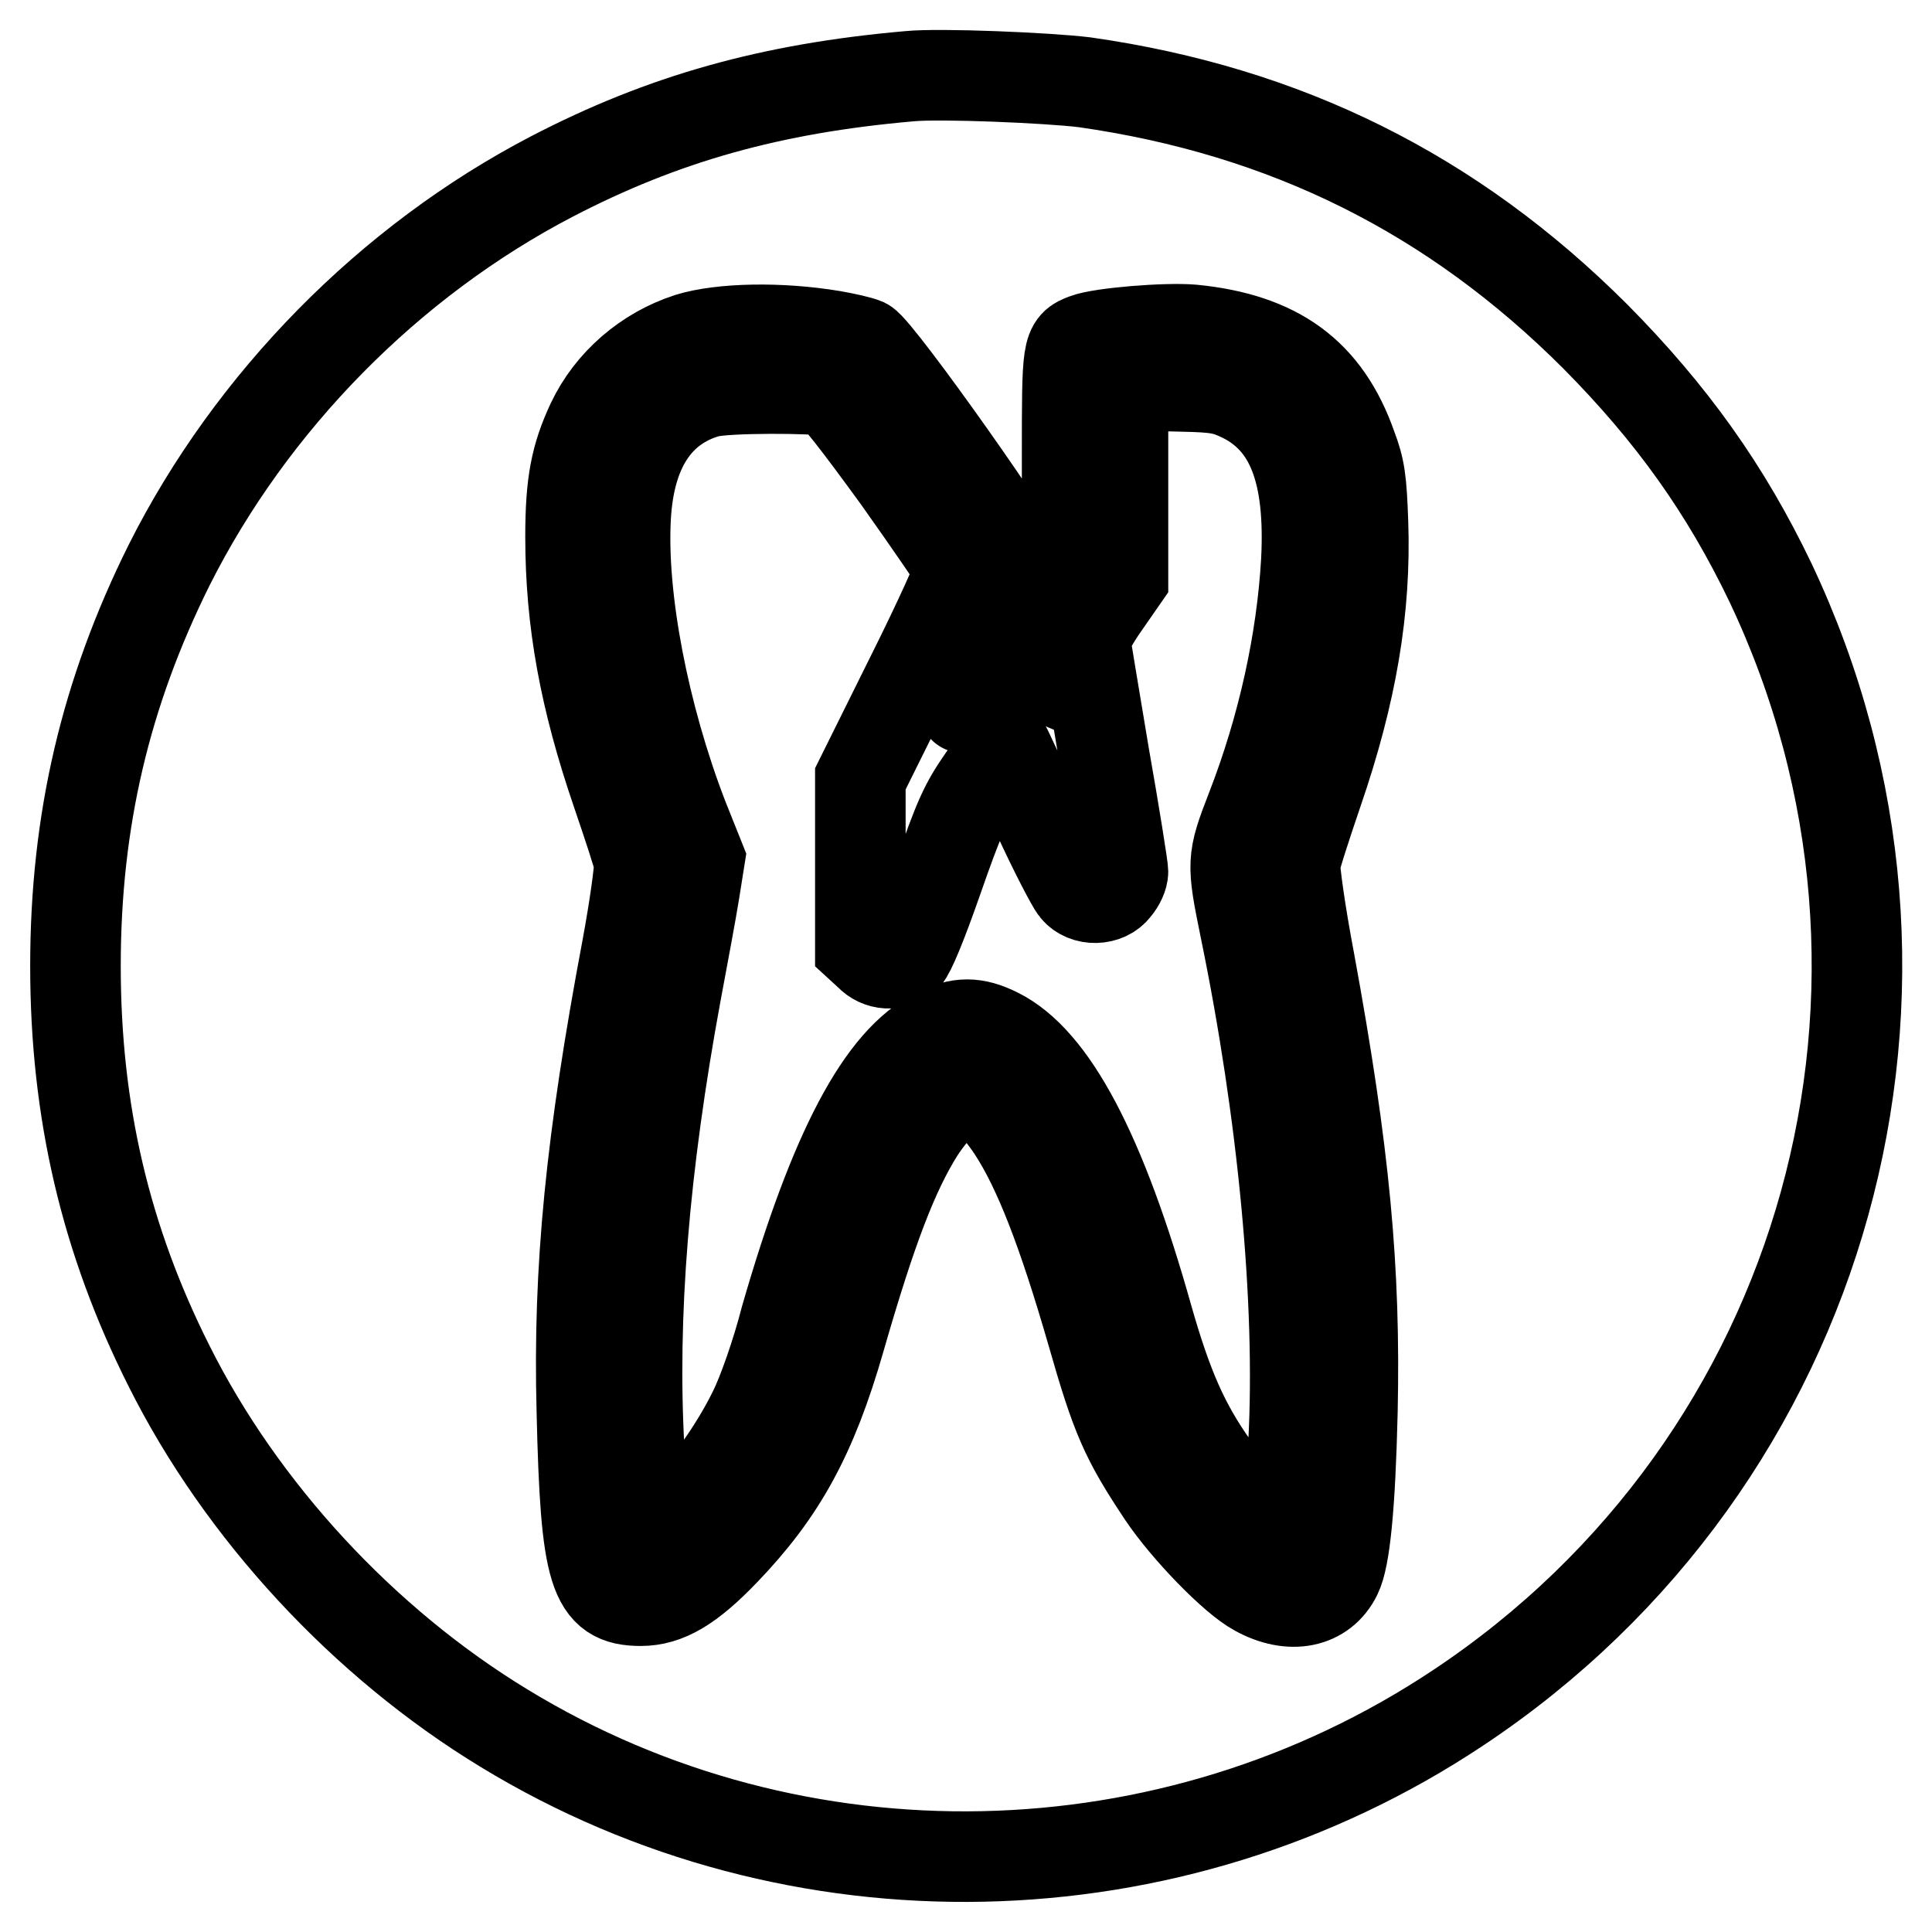
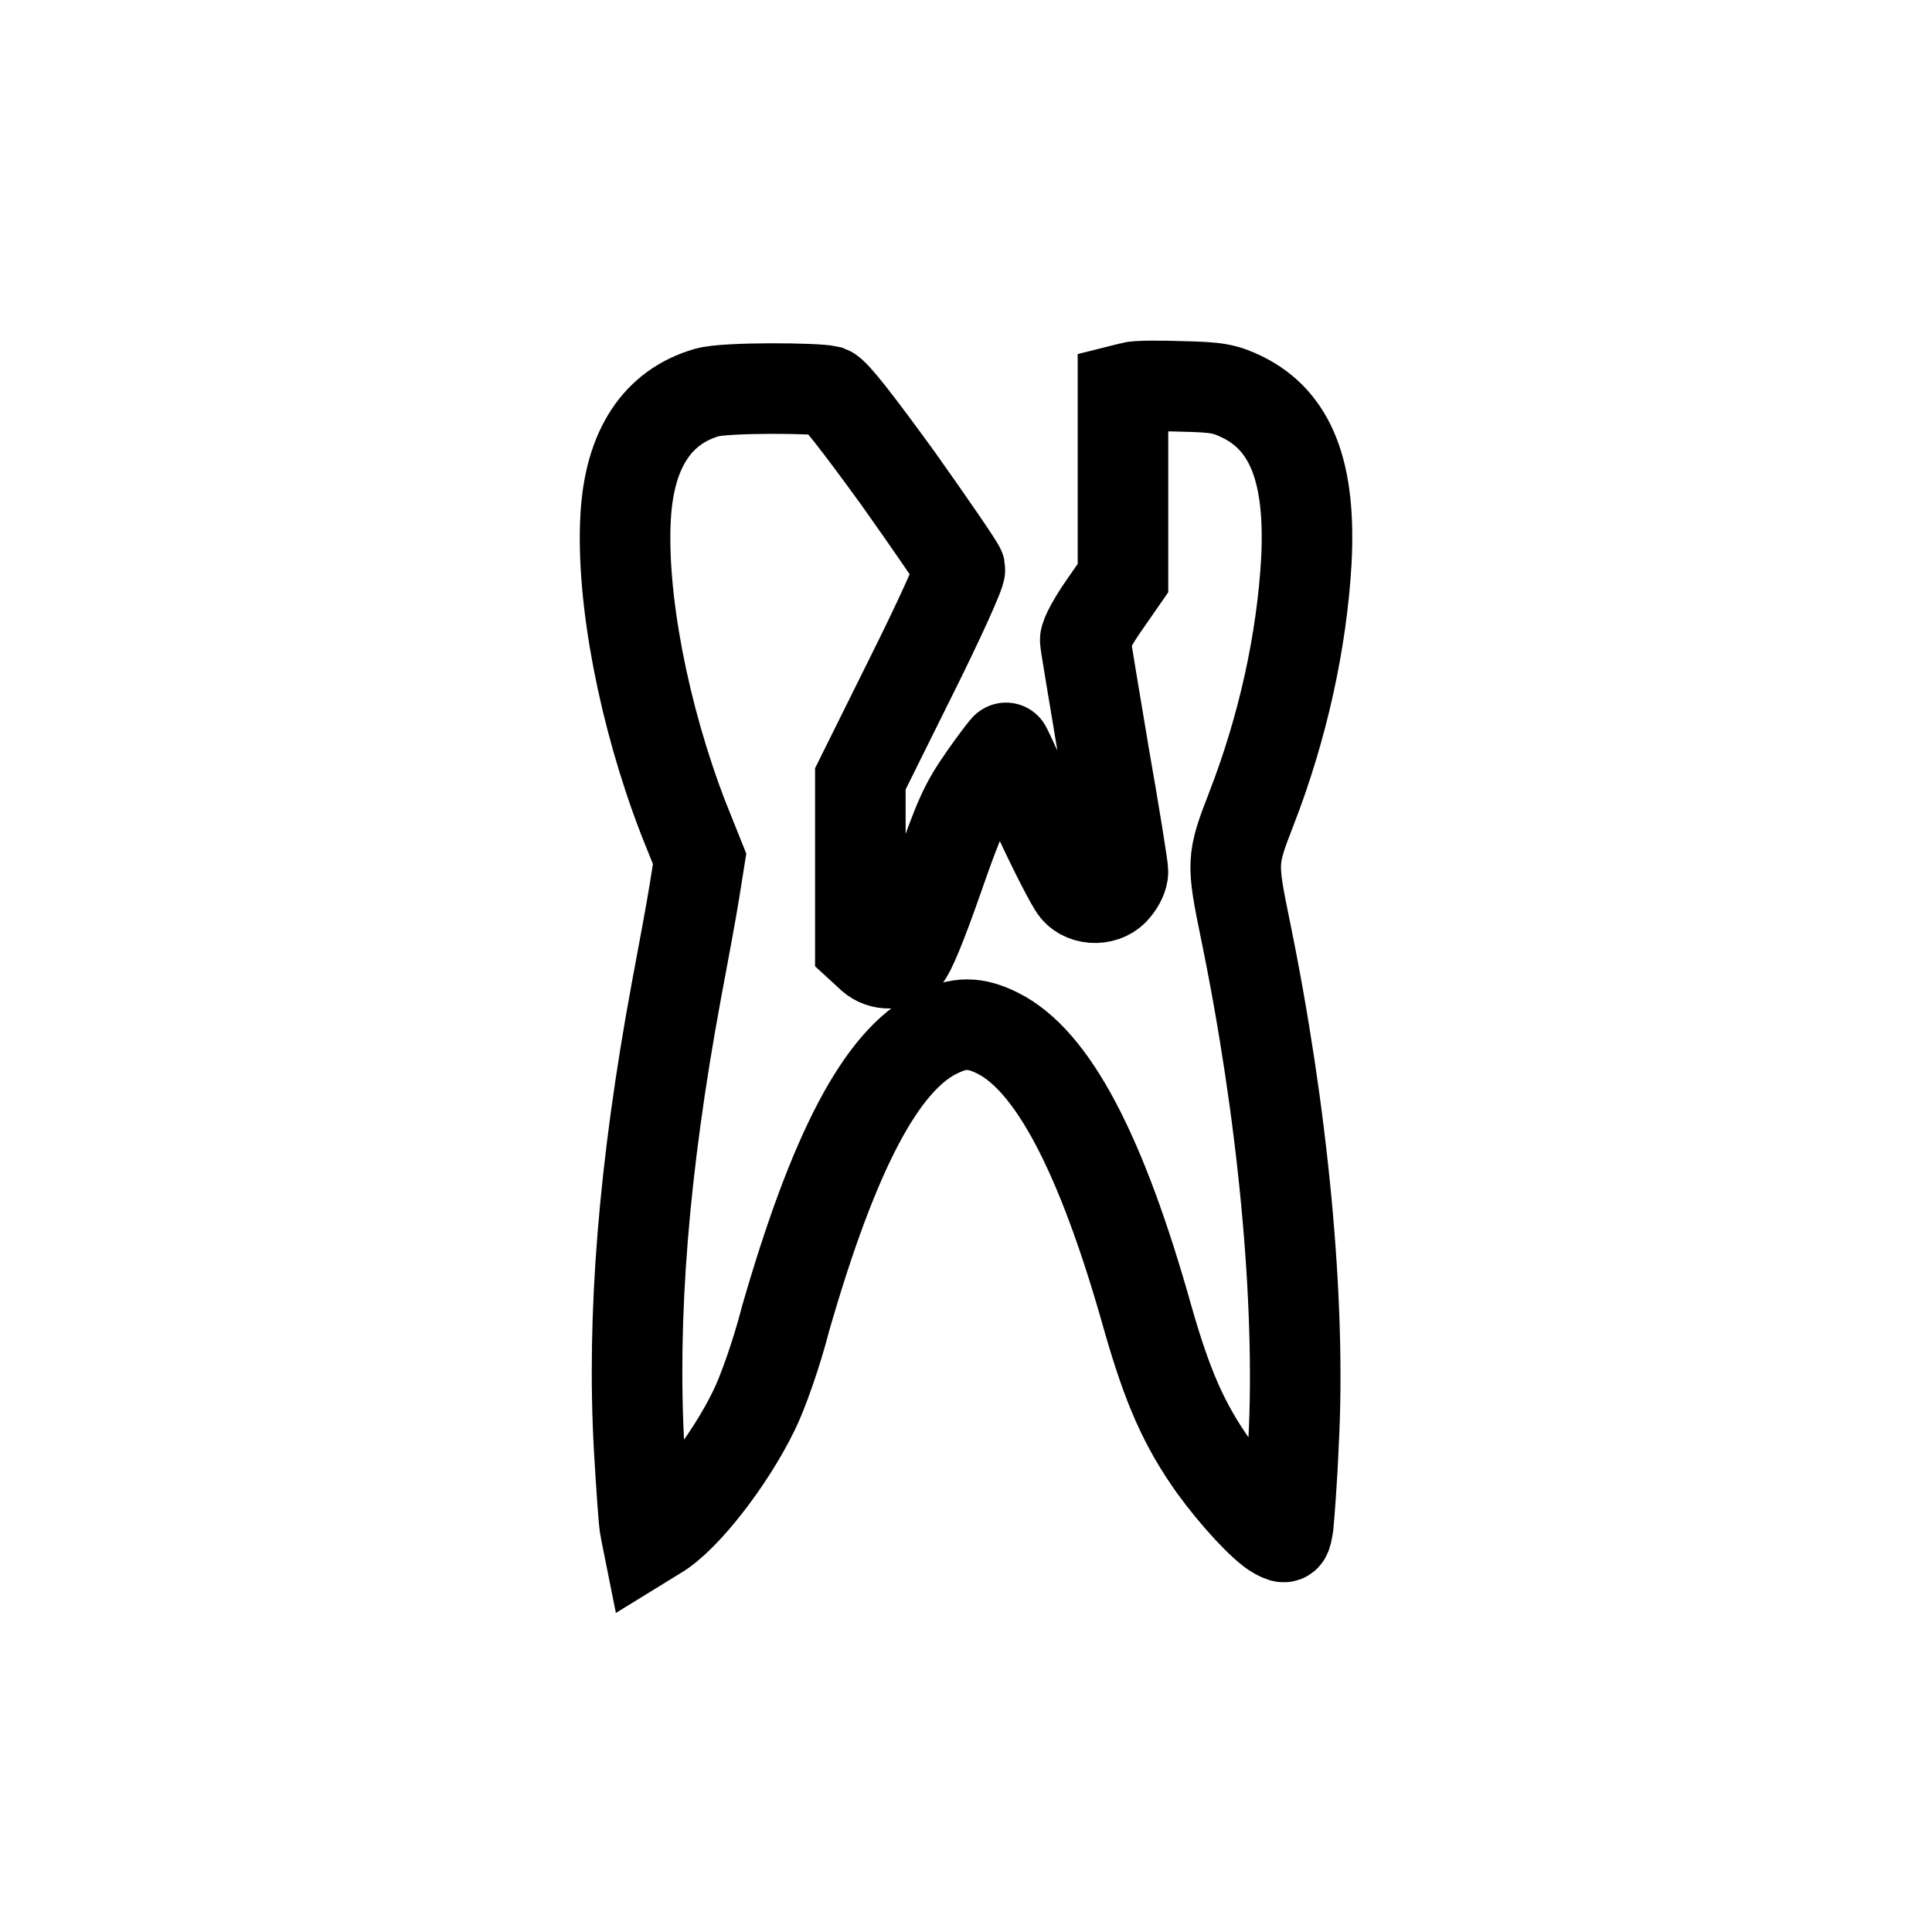
<svg xmlns="http://www.w3.org/2000/svg" version="1.1" x="0px" y="0px" viewBox="0 0 256 256" enable-background="new 0 0 256 256" xml:space="preserve">
  <g>
    <g>
      <g>
-         <path stroke-width="12" fill-opacity="0" stroke="#000000" d="M120.5,10.1c-18.3,1.6-32.6,5.6-47.4,13.3C51.6,34.6,33.3,53.2,22.4,74.9C14,91.8,10,108.7,10,128c0,19.3,4,36.3,12.4,53c9.6,19.2,25.8,36.7,44.4,48c38.7,23.6,88.4,22.6,126.4-2.7c49.1-32.6,66.6-95.9,41.4-149.1c-5.9-12.3-13-22.3-23.2-32.6c-18.9-18.9-41-29.9-67.7-33.7C138.8,10.3,124.5,9.7,120.5,10.1z M110.4,44.5c1.7,0.3,3.5,0.7,4.2,1c1.8,0.9,21.2,28.3,21.2,30c0,0.7-1.5,4.4-3.4,8.1c-3.4,6.7-5,10.2-4.7,10.2c0.1,0,0.9-1.2,1.9-2.5c1.9-2.8,3.7-3.7,5.5-3l1.2,0.5l-0.3-3.2l-0.3-3.2l2.9-4.1l2.8-4.1V60.6c0-14.6,0-14.8,2.4-15.7c2.1-0.8,10.7-1.5,14.2-1.2c11.2,1.1,17.7,5.8,21.1,15.5c1.1,2.9,1.3,4.4,1.5,10c0.4,11.5-1.5,22.6-6,35.7c-1.5,4.4-2.9,8.7-3,9.5c-0.1,0.8,0.7,6.6,1.9,12.9c4.7,25.6,6.1,40.9,5.7,59.7c-0.3,12.7-1,19.5-2.1,21.7c-1.8,3.7-6.1,4.6-10.6,2.1c-3-1.6-9.3-8.1-12.4-12.7c-5-7.5-6.2-10.3-9.4-21.5c-3.9-13.5-7.1-21.7-10.5-26.9c-2.1-3.2-5-6.1-6.1-6.1c-1.1,0-4.3,3.2-6.3,6.3c-3.4,5.4-6.3,12.9-10.5,27.5c-3.7,12.9-7.8,20.3-15.3,28.1c-4.6,4.8-7.7,6.6-11.1,6.6c-6.2,0-7.3-3.5-7.8-25.1c-0.5-19,1.2-35.9,6-61.4c1-5.4,1.7-10.5,1.6-11.3c-0.1-0.8-1.5-5-3-9.4c-4.2-12.3-6.1-22.5-6.1-33.8c0-7.1,0.7-10.6,2.8-15.1c2.5-5.3,7.3-9.4,12.9-11.2C95.5,43.5,103.3,43.3,110.4,44.5z" />
        <path stroke-width="12" fill-opacity="0" stroke="#000000" d="M93.7,52c-6.6,1.9-10.3,7.5-10.8,16.5c-0.6,10.7,2.4,26.3,7.6,39.8l2.2,5.5l-0.7,4.4c-0.4,2.5-1.5,8.4-2.4,13.2c-4.3,23.3-5.9,43-4.9,60.7c0.3,4.9,0.6,9.7,0.8,10.5l0.3,1.5l1.3-0.8c3.6-2.1,9.6-9.8,12.8-16.4c1.1-2.2,3-7.5,4.2-12.2c6.4-22.2,12.7-34.2,20-37.8c3-1.5,5.1-1.5,8.1,0c7.2,3.6,13.7,15.7,19.9,37.8c2.6,9.1,4.8,14.1,8.7,19.6c2.9,4,6.7,8.1,8.4,9c1.2,0.6,1.2,0.6,1.5-1.2c0.1-1,0.5-5.9,0.7-10.9c1-18.7-1.4-43.8-6.4-68.1c-1.8-8.8-1.8-9.2,0.8-15.9c4.2-10.8,6.7-22.3,7.3-32.9c0.6-11.7-2-18.5-8.5-21.7c-2.3-1.1-3.3-1.3-8-1.4c-3-0.1-6-0.1-6.6,0.1l-1.2,0.3v12.5v12.5l-2.5,3.6c-1.4,2-2.5,4-2.5,4.6c0,0.5,1.2,7.4,2.5,15.3c1.4,7.9,2.5,14.9,2.5,15.4c0,0.6-0.4,1.5-1,2.2c-1.2,1.6-4,1.7-5.3,0.1c-0.5-0.6-2.8-5-5-9.8c-2.3-4.8-4.1-8.8-4.2-8.9c0-0.1-1.4,1.7-3,4c-2.5,3.6-3.2,5.2-6.1,13.5c-2.1,6-3.6,9.6-4.2,10.2c-1.4,1.2-3.5,1.1-4.8-0.3l-1.2-1.1v-11.1v-11.1l6.7-13.5c3.7-7.4,6.6-13.8,6.5-14.3c-0.1-0.4-3.8-5.8-8.2-12c-5.3-7.3-8.4-11.3-9.2-11.6C108.1,51.4,96.2,51.3,93.7,52z" />
      </g>
    </g>
  </g>
</svg>